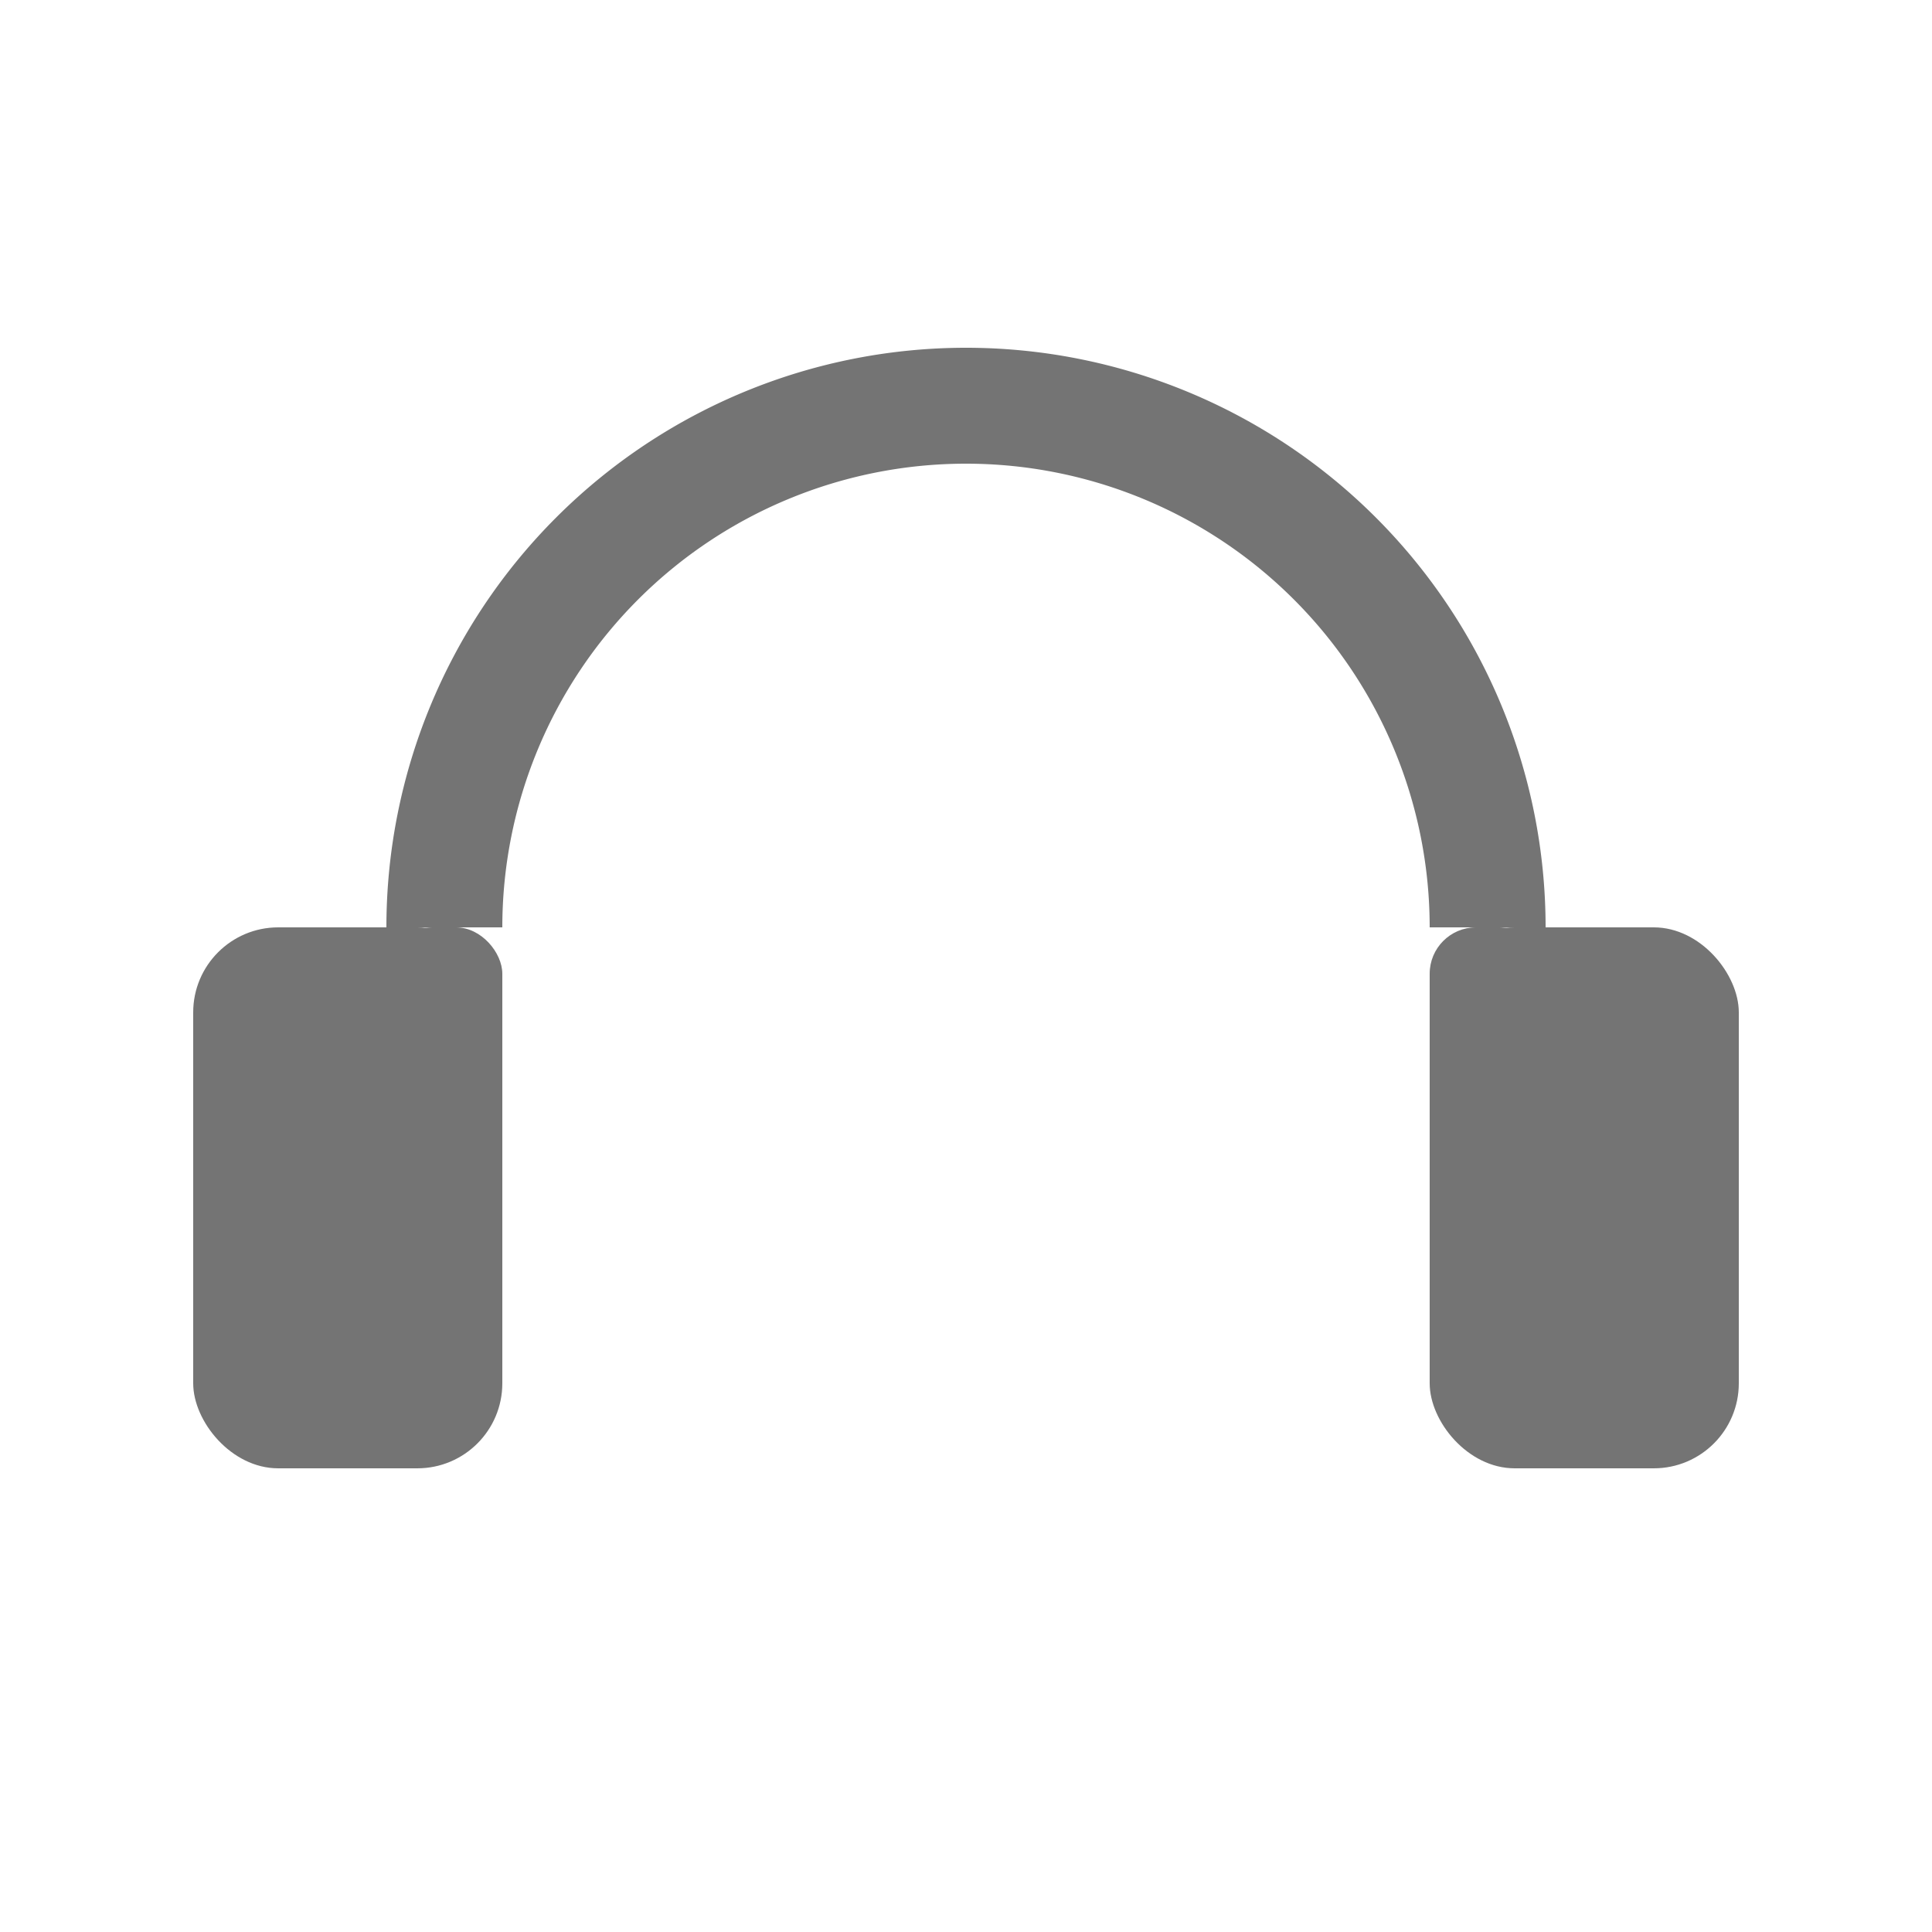
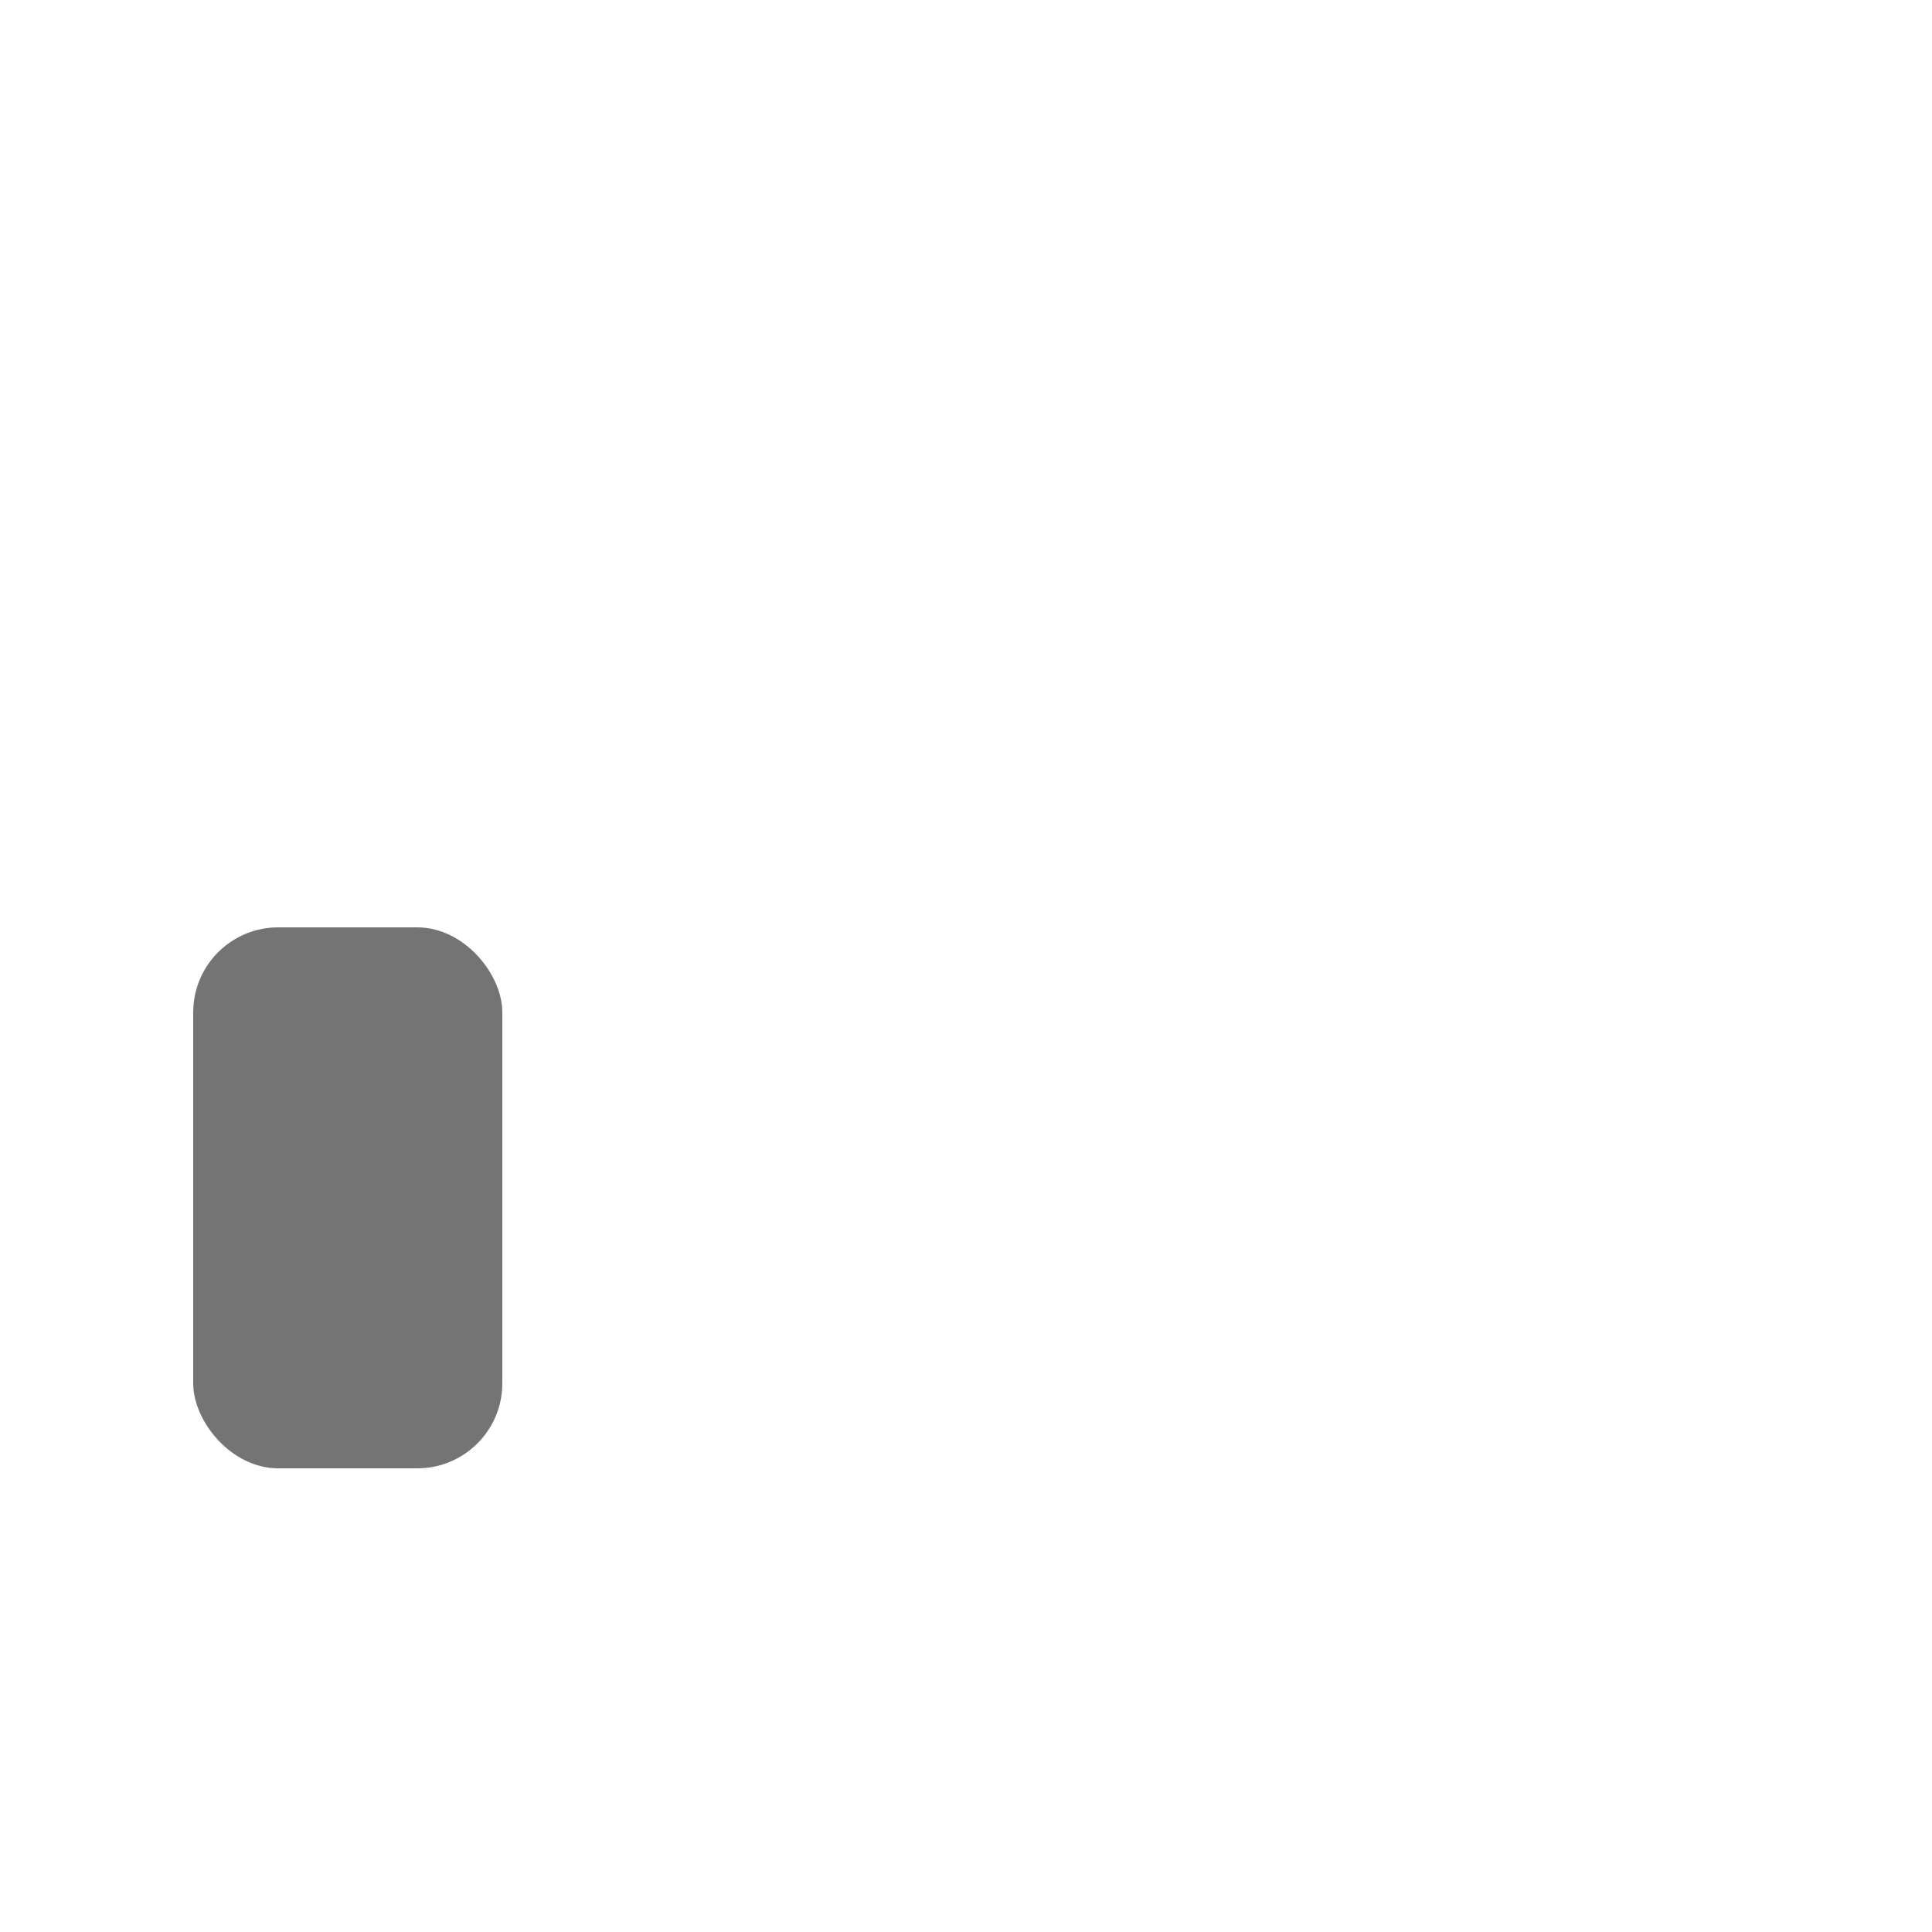
<svg xmlns="http://www.w3.org/2000/svg" width="50" height="50" viewBox="0 0 50 50" fill="none">
-   <path d="M10 24 A15 15 0 0 1 40 24 L37 24 A12 12 0 0 0 13 24 Z" fill="#747474" />
-   <rect x="10" y="24" width="3" height="10" rx="1.2" fill="#747474" />
-   <rect x="37" y="24" width="3" height="10" rx="1.2" fill="#747474" />
  <rect x="5" y="24" width="8" height="14" rx="2.2" fill="#747474" />
-   <rect x="37" y="24" width="8" height="14" rx="2.2" fill="#747474" />
</svg>